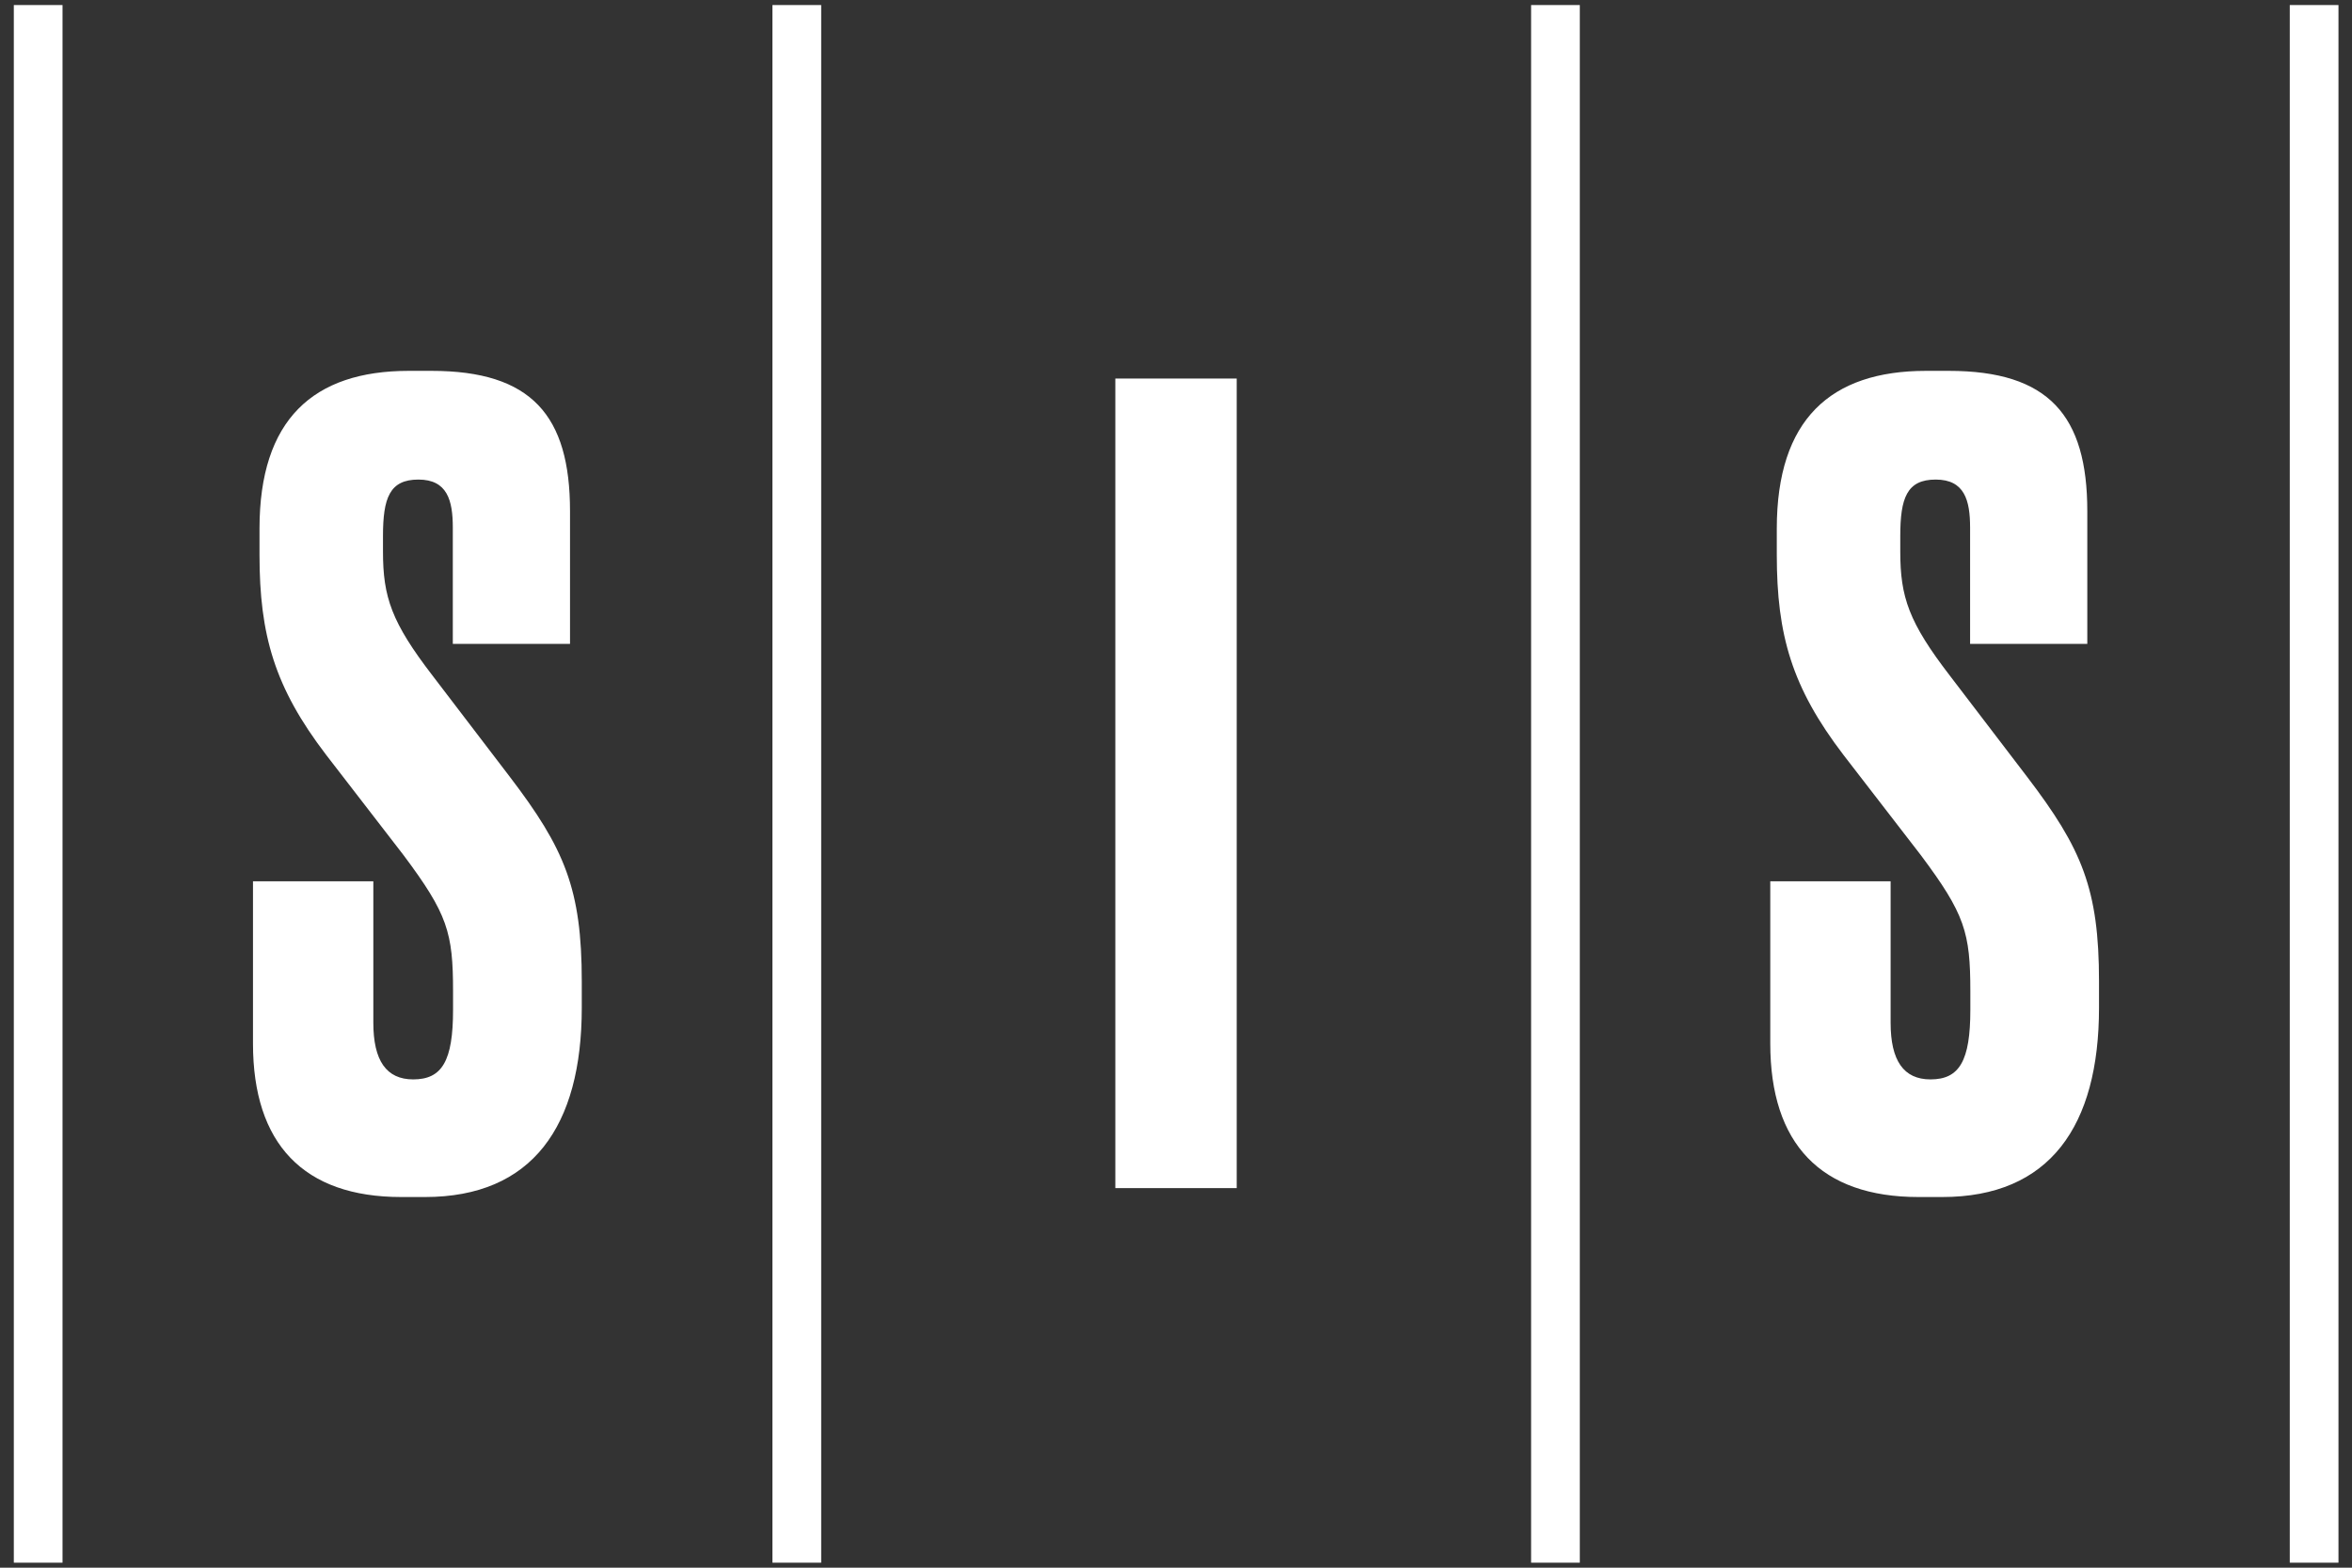
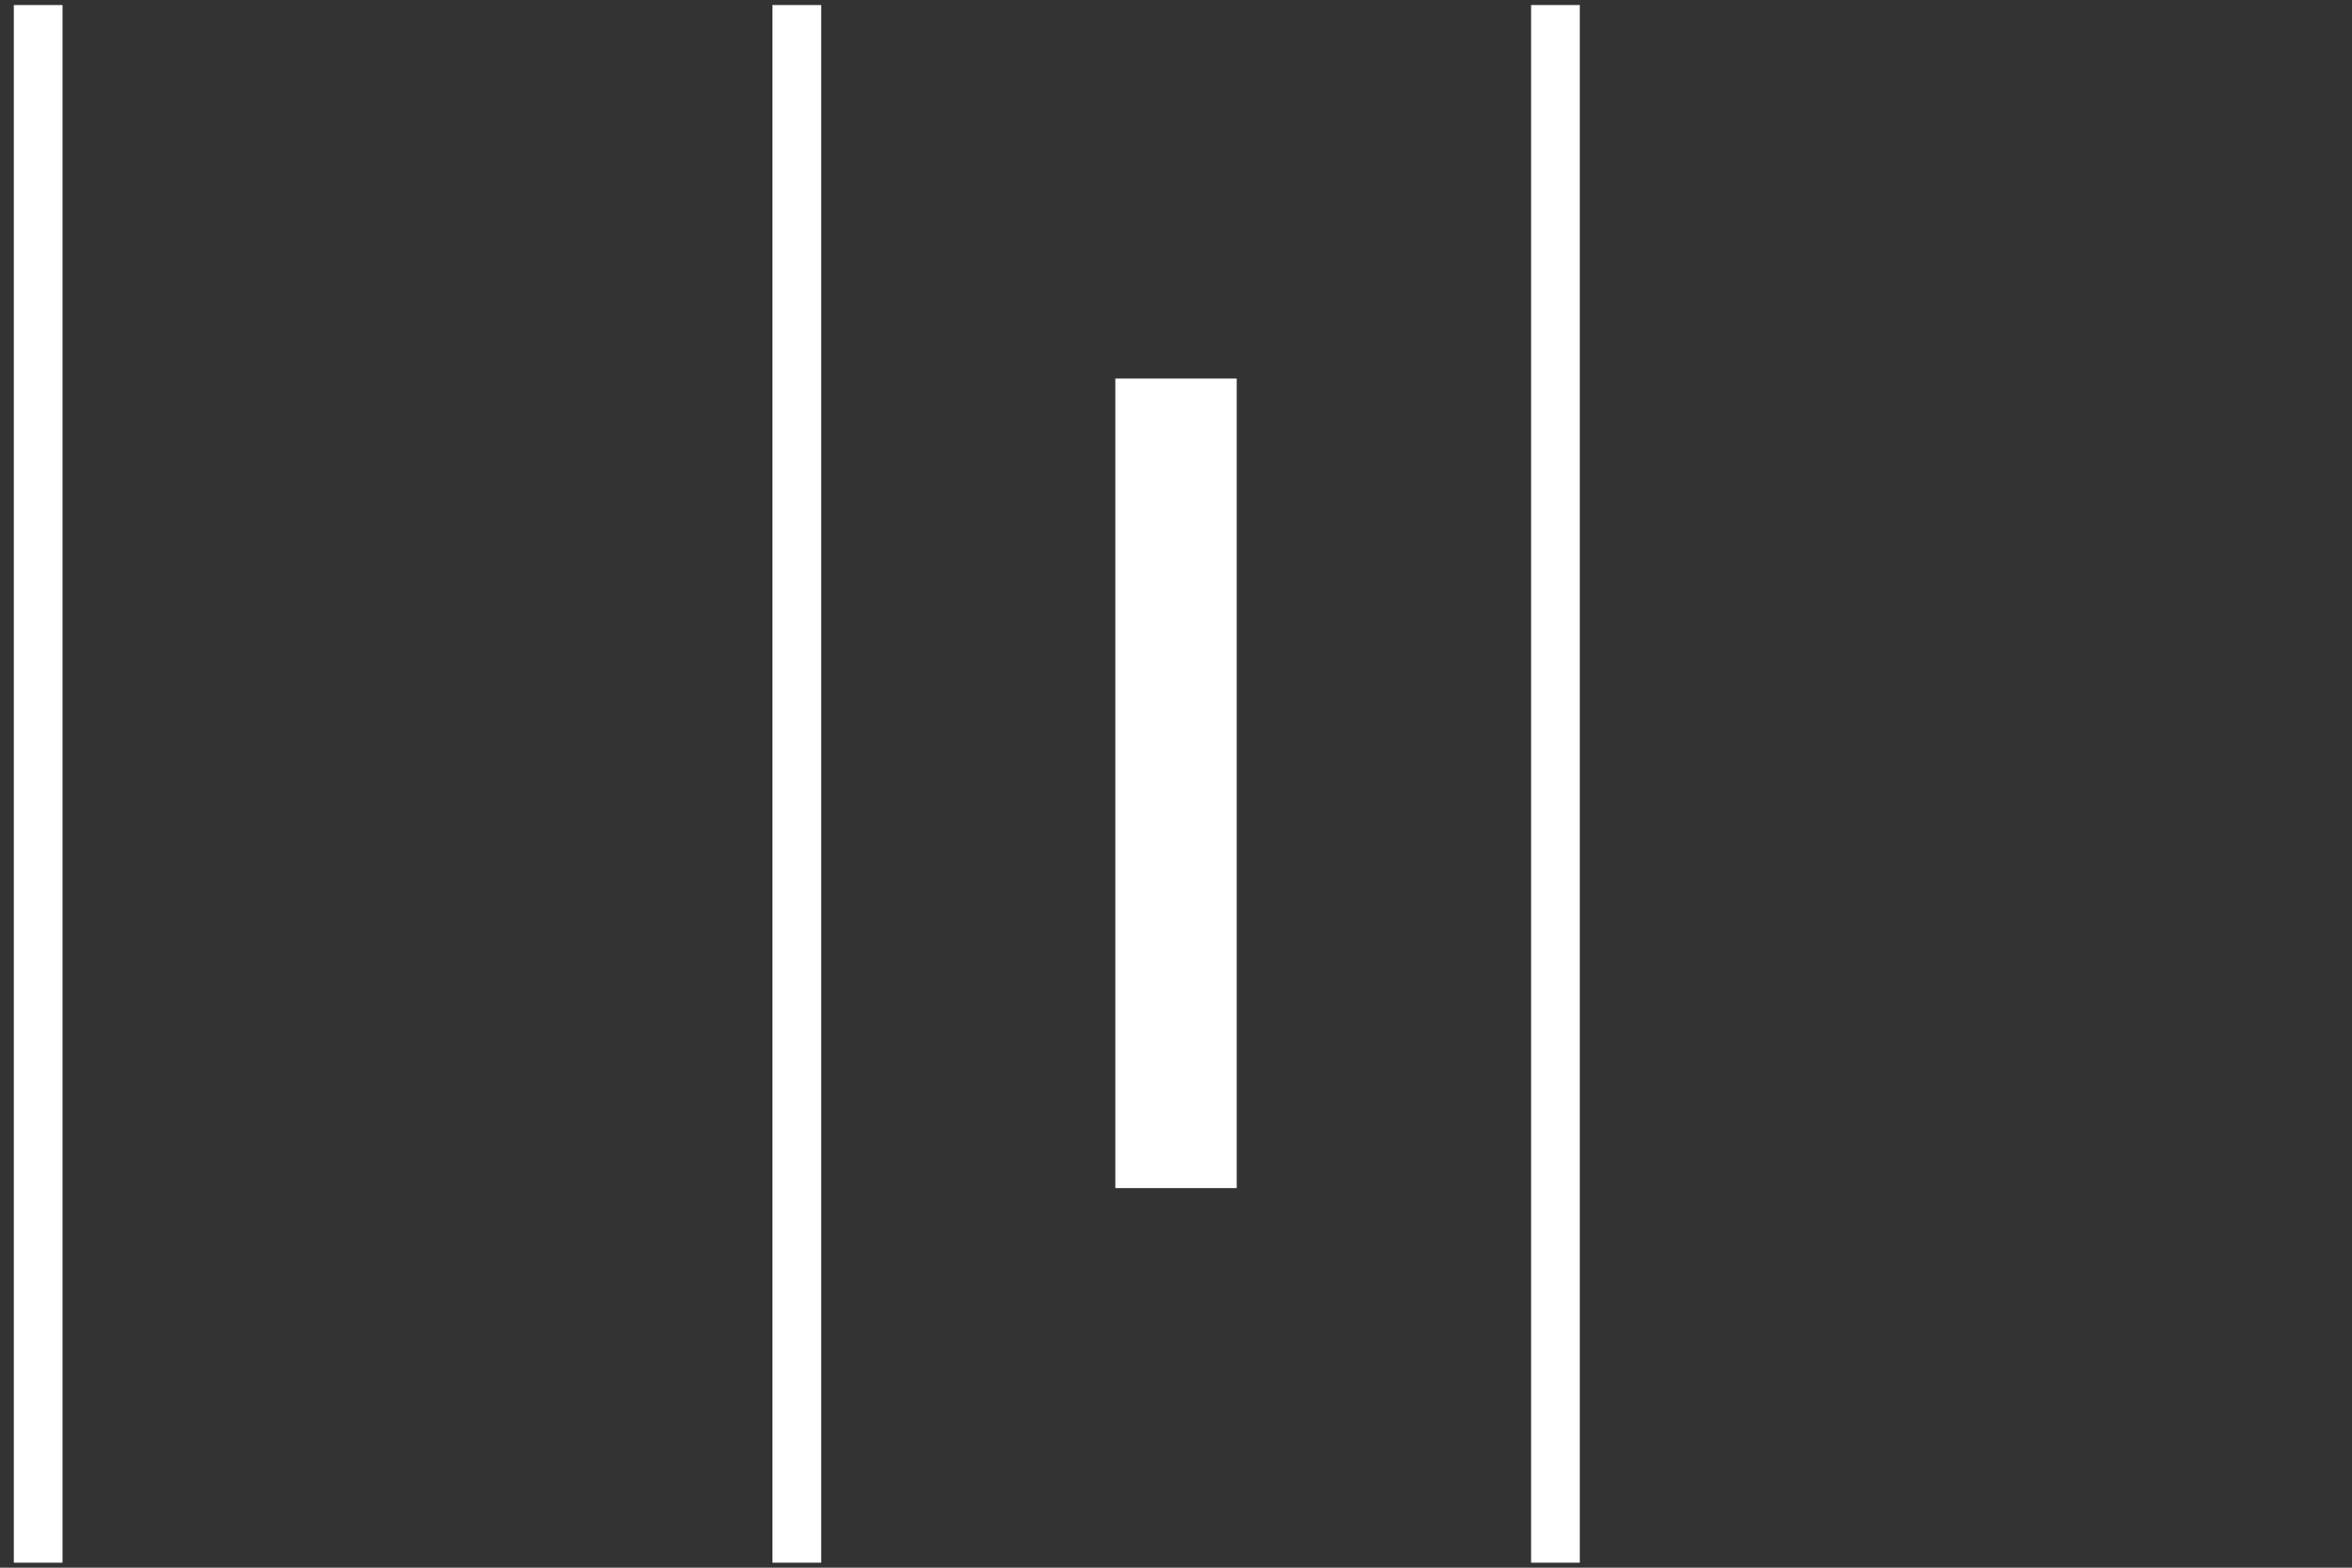
<svg xmlns="http://www.w3.org/2000/svg" width="48" height="32" viewBox="0 0 48 32" fill="none">
  <rect x="0" y="0" width="48" height="32" fill="#333333" stroke="none" />
  <path d="M1.276 0.103H0.282V31.898H1.276V0.103Z" fill="white" />
  <path d="M16.759 0.103H15.764V31.898H16.759V0.103Z" fill="white" />
  <path d="M32.241 0.103H31.247V31.898H32.241V0.103Z" fill="white" />
-   <path d="M47.724 0.103H46.73V31.898H47.724V0.103Z" fill="white" />
-   <path d="M8.805 7.57C10.847 7.57 11.633 8.48 11.633 10.435V13.143H9.241V10.769C9.241 10.214 9.129 9.789 8.539 9.789C7.949 9.789 7.816 10.166 7.816 10.946V11.259C7.816 12.19 7.991 12.702 8.826 13.789L10.405 15.857C11.522 17.322 11.873 18.145 11.873 20.035V20.569C11.873 22.991 10.862 24.434 8.672 24.434H8.188C6.194 24.434 5.163 23.347 5.163 21.301V17.989H7.619V20.875C7.619 21.651 7.885 22.033 8.433 22.033C9.023 22.033 9.246 21.656 9.246 20.612V20.235C9.246 19.034 9.134 18.657 8.236 17.456L6.657 15.41C5.604 14.032 5.296 12.966 5.296 11.323V10.79C5.296 8.566 6.391 7.57 8.342 7.57H8.805Z" fill="white" />
  <path d="M25.239 24.252H22.762V7.727H25.239V24.252Z" fill="white" />
-   <path d="M39.77 7.57C41.811 7.57 42.598 8.48 42.598 10.435V13.143H40.206V10.769C40.206 10.214 40.094 9.789 39.504 9.789C38.914 9.789 38.781 10.166 38.781 10.946V11.259C38.781 12.19 38.956 12.702 39.791 13.789L41.37 15.857C42.487 17.322 42.837 18.145 42.837 20.035V20.569C42.837 22.991 41.827 24.434 39.637 24.434H39.153C37.159 24.434 36.128 23.347 36.128 21.301V17.989H38.584V20.875C38.584 21.651 38.85 22.033 39.398 22.033C39.988 22.033 40.211 21.656 40.211 20.612V20.235C40.211 19.034 40.099 18.657 39.201 17.456L37.622 15.41C36.569 14.032 36.261 12.966 36.261 11.323V10.79C36.261 8.566 37.356 7.57 39.307 7.57H39.77Z" fill="white" />
</svg>